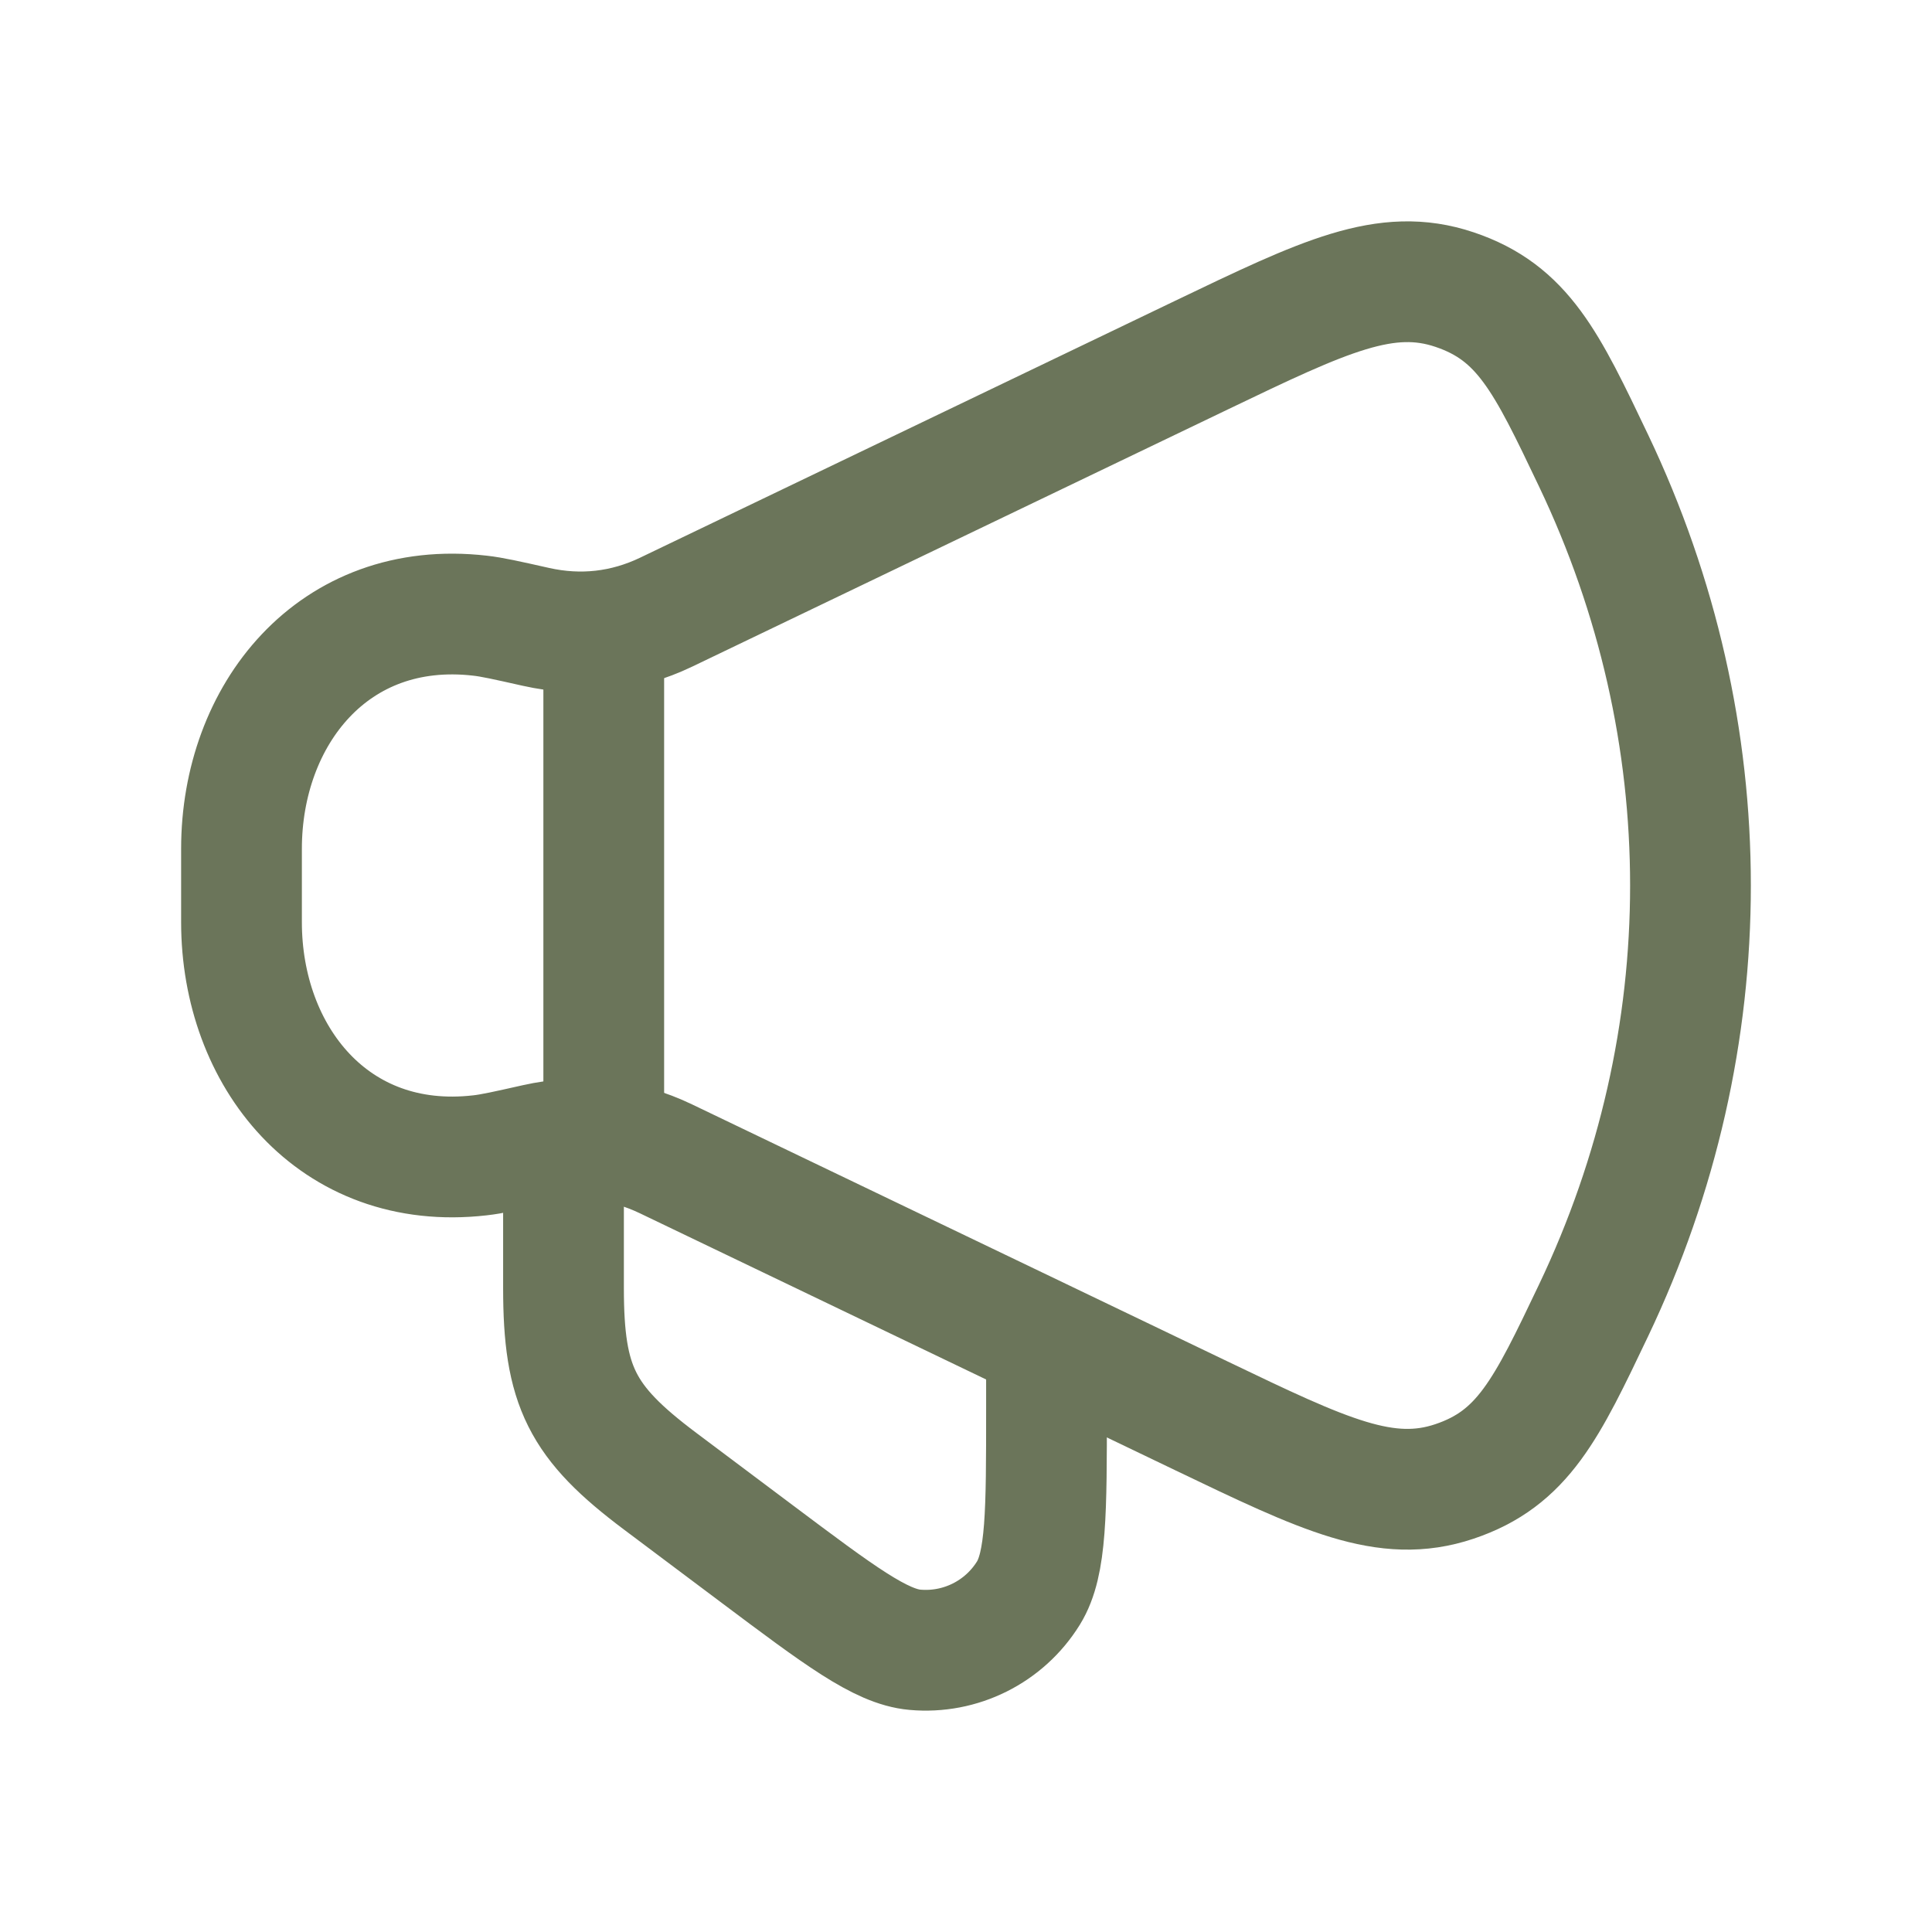
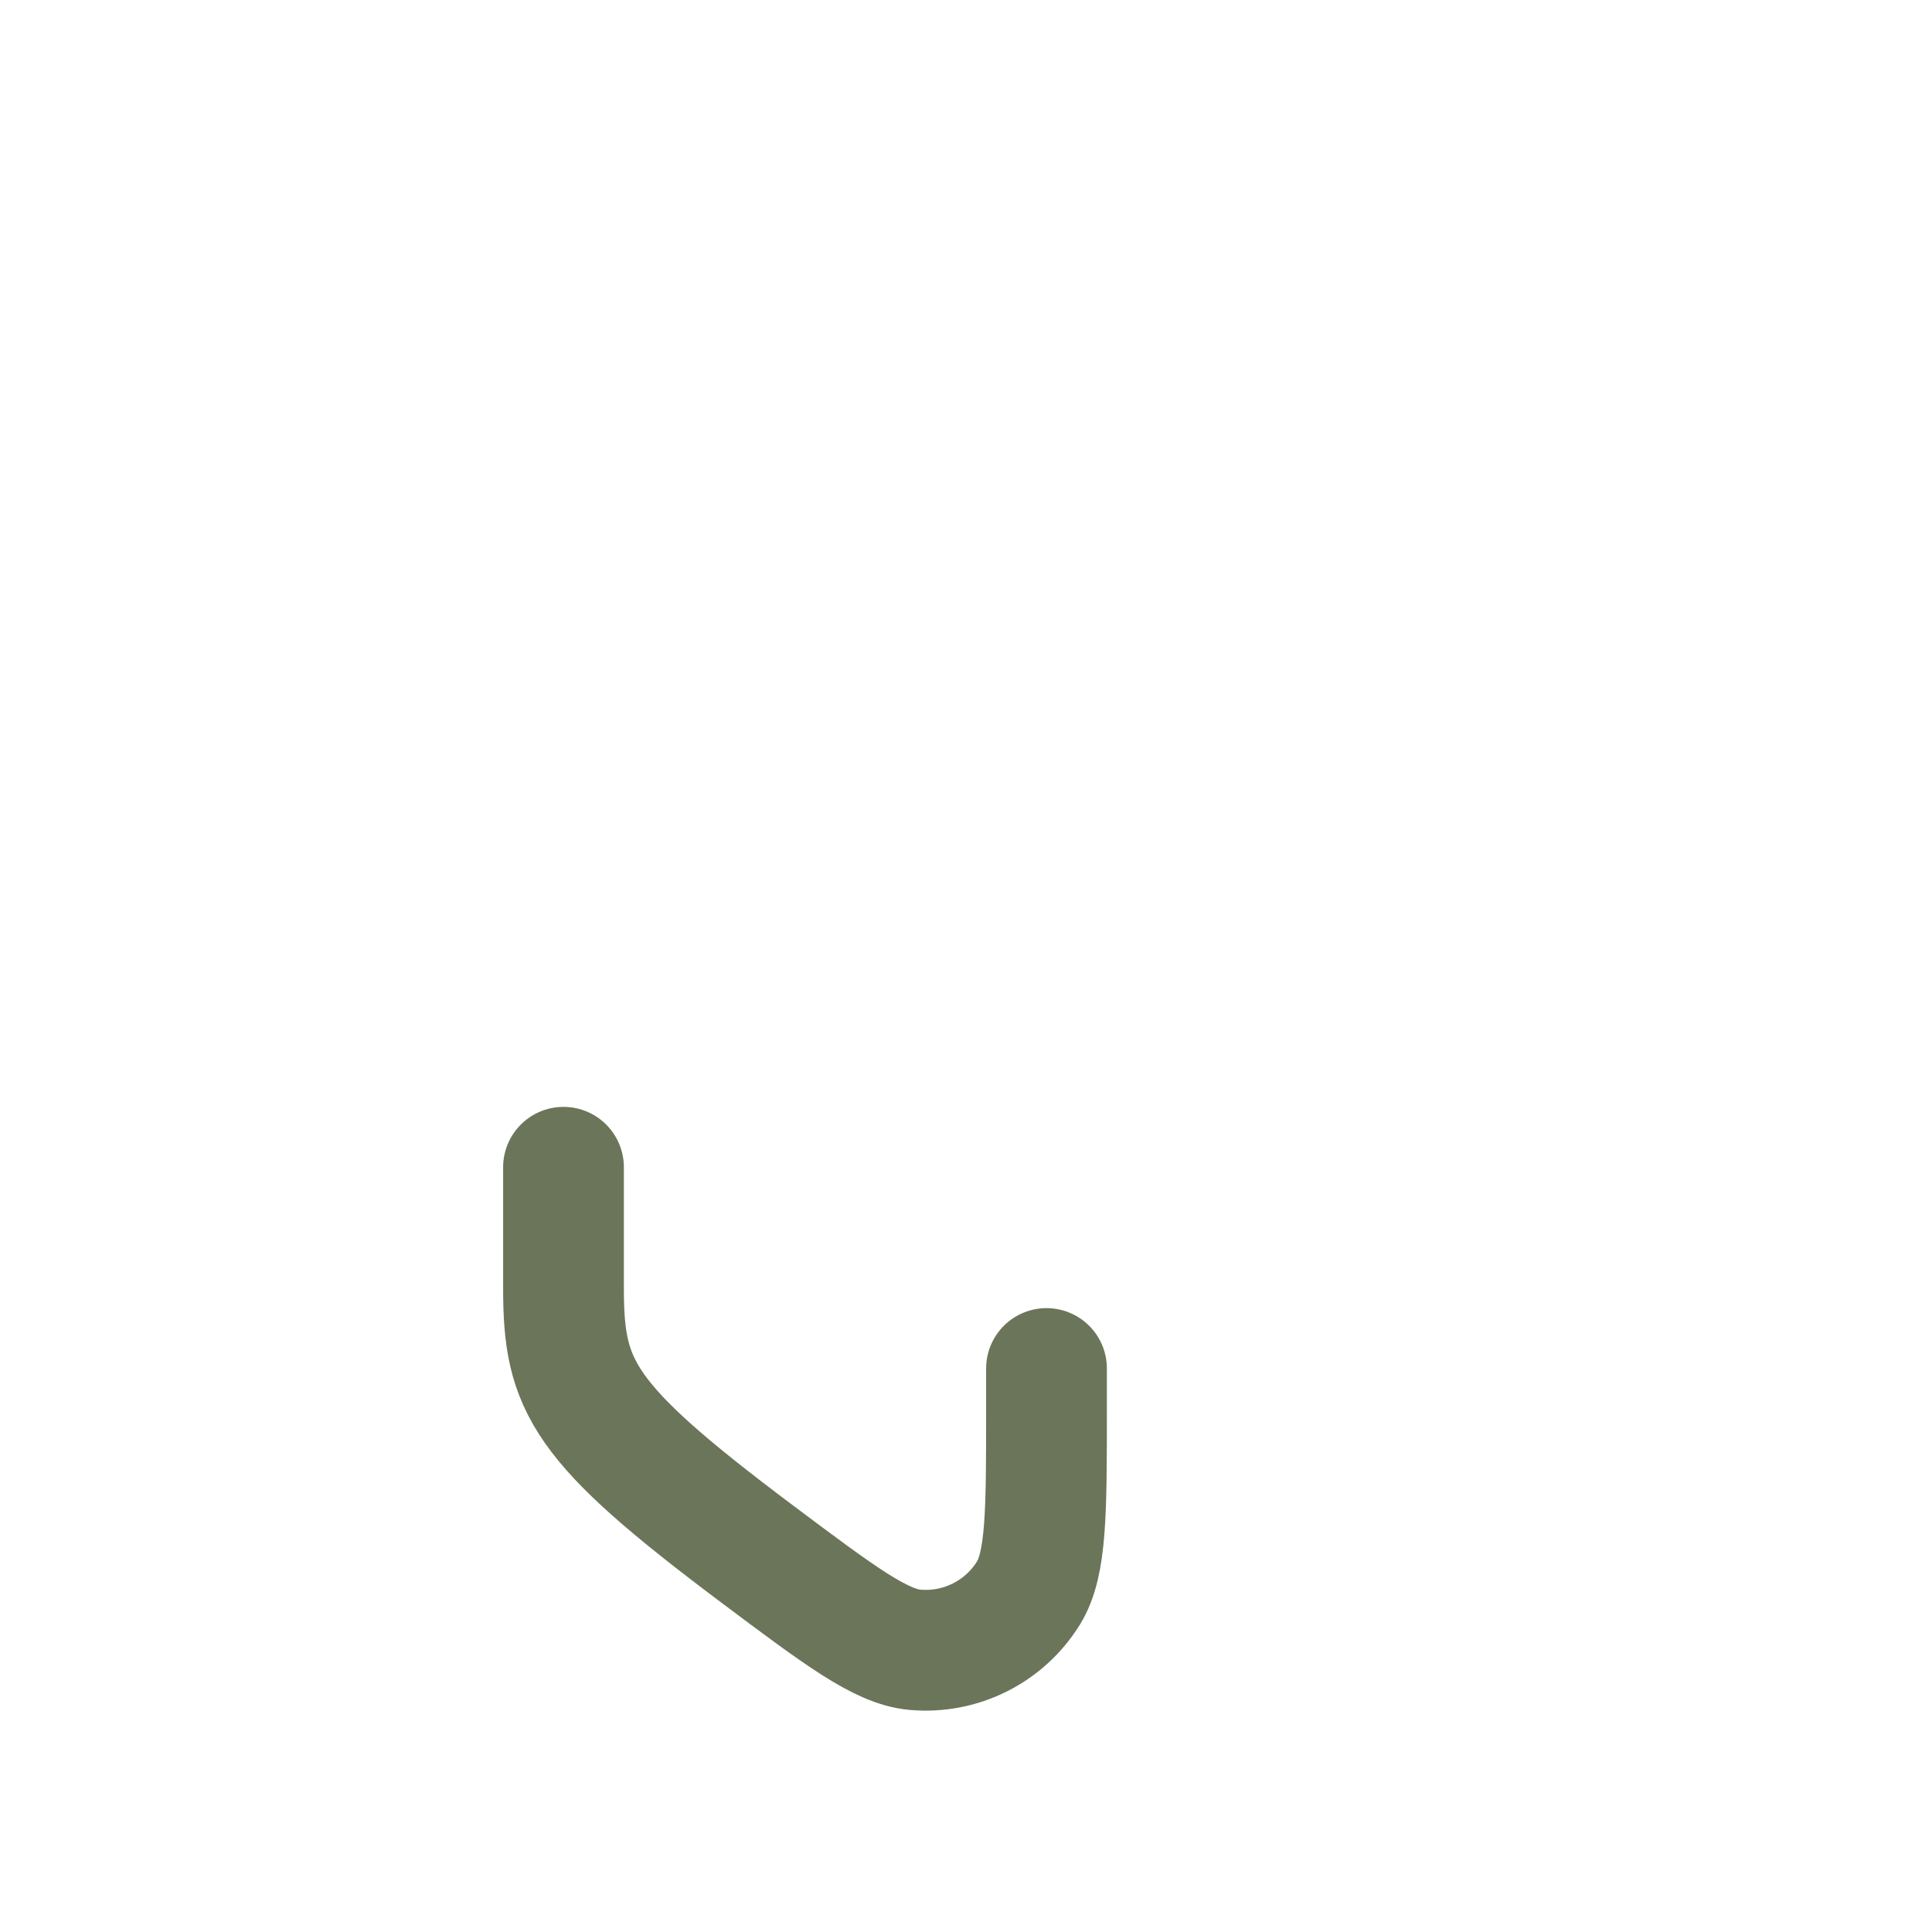
<svg xmlns="http://www.w3.org/2000/svg" width="24" height="24" viewBox="0 0 24 24" fill="none">
-   <path d="M14.926 4.411L8.274 7.605C7.762 7.85 7.214 7.912 6.657 7.787C6.292 7.705 6.109 7.664 5.962 7.648C4.137 7.439 3 8.883 3 10.544V11.456C3 13.117 4.137 14.561 5.962 14.352C6.109 14.336 6.292 14.295 6.657 14.213C7.214 14.088 7.762 14.15 8.274 14.396L14.926 17.589C16.453 18.322 17.217 18.689 18.068 18.403C18.92 18.117 19.212 17.504 19.796 16.278C21.401 12.911 21.401 9.089 19.796 5.722C19.212 4.496 18.92 3.883 18.068 3.597C17.217 3.311 16.453 3.678 14.926 4.411Z" stroke="#6B755A" stroke-width="1.5" stroke-linecap="round" stroke-linejoin="round" />
-   <path d="M13 17V17.5C13 18.784 13 19.426 12.776 19.789C12.477 20.272 11.931 20.545 11.365 20.494C10.941 20.456 10.427 20.07 9.4 19.3L8.2 18.4C7.223 17.667 7 17.222 7 16V14.5" stroke="#6B755A" stroke-width="1.5" stroke-linecap="round" stroke-linejoin="round" />
-   <path d="M7.5 14V8" stroke="#6B755A" stroke-width="1.5" stroke-linecap="round" stroke-linejoin="round" />
+   <path d="M13 17V17.5C13 18.784 13 19.426 12.776 19.789C12.477 20.272 11.931 20.545 11.365 20.494C10.941 20.456 10.427 20.07 9.4 19.3C7.223 17.667 7 17.222 7 16V14.5" stroke="#6B755A" stroke-width="1.5" stroke-linecap="round" stroke-linejoin="round" />
</svg>